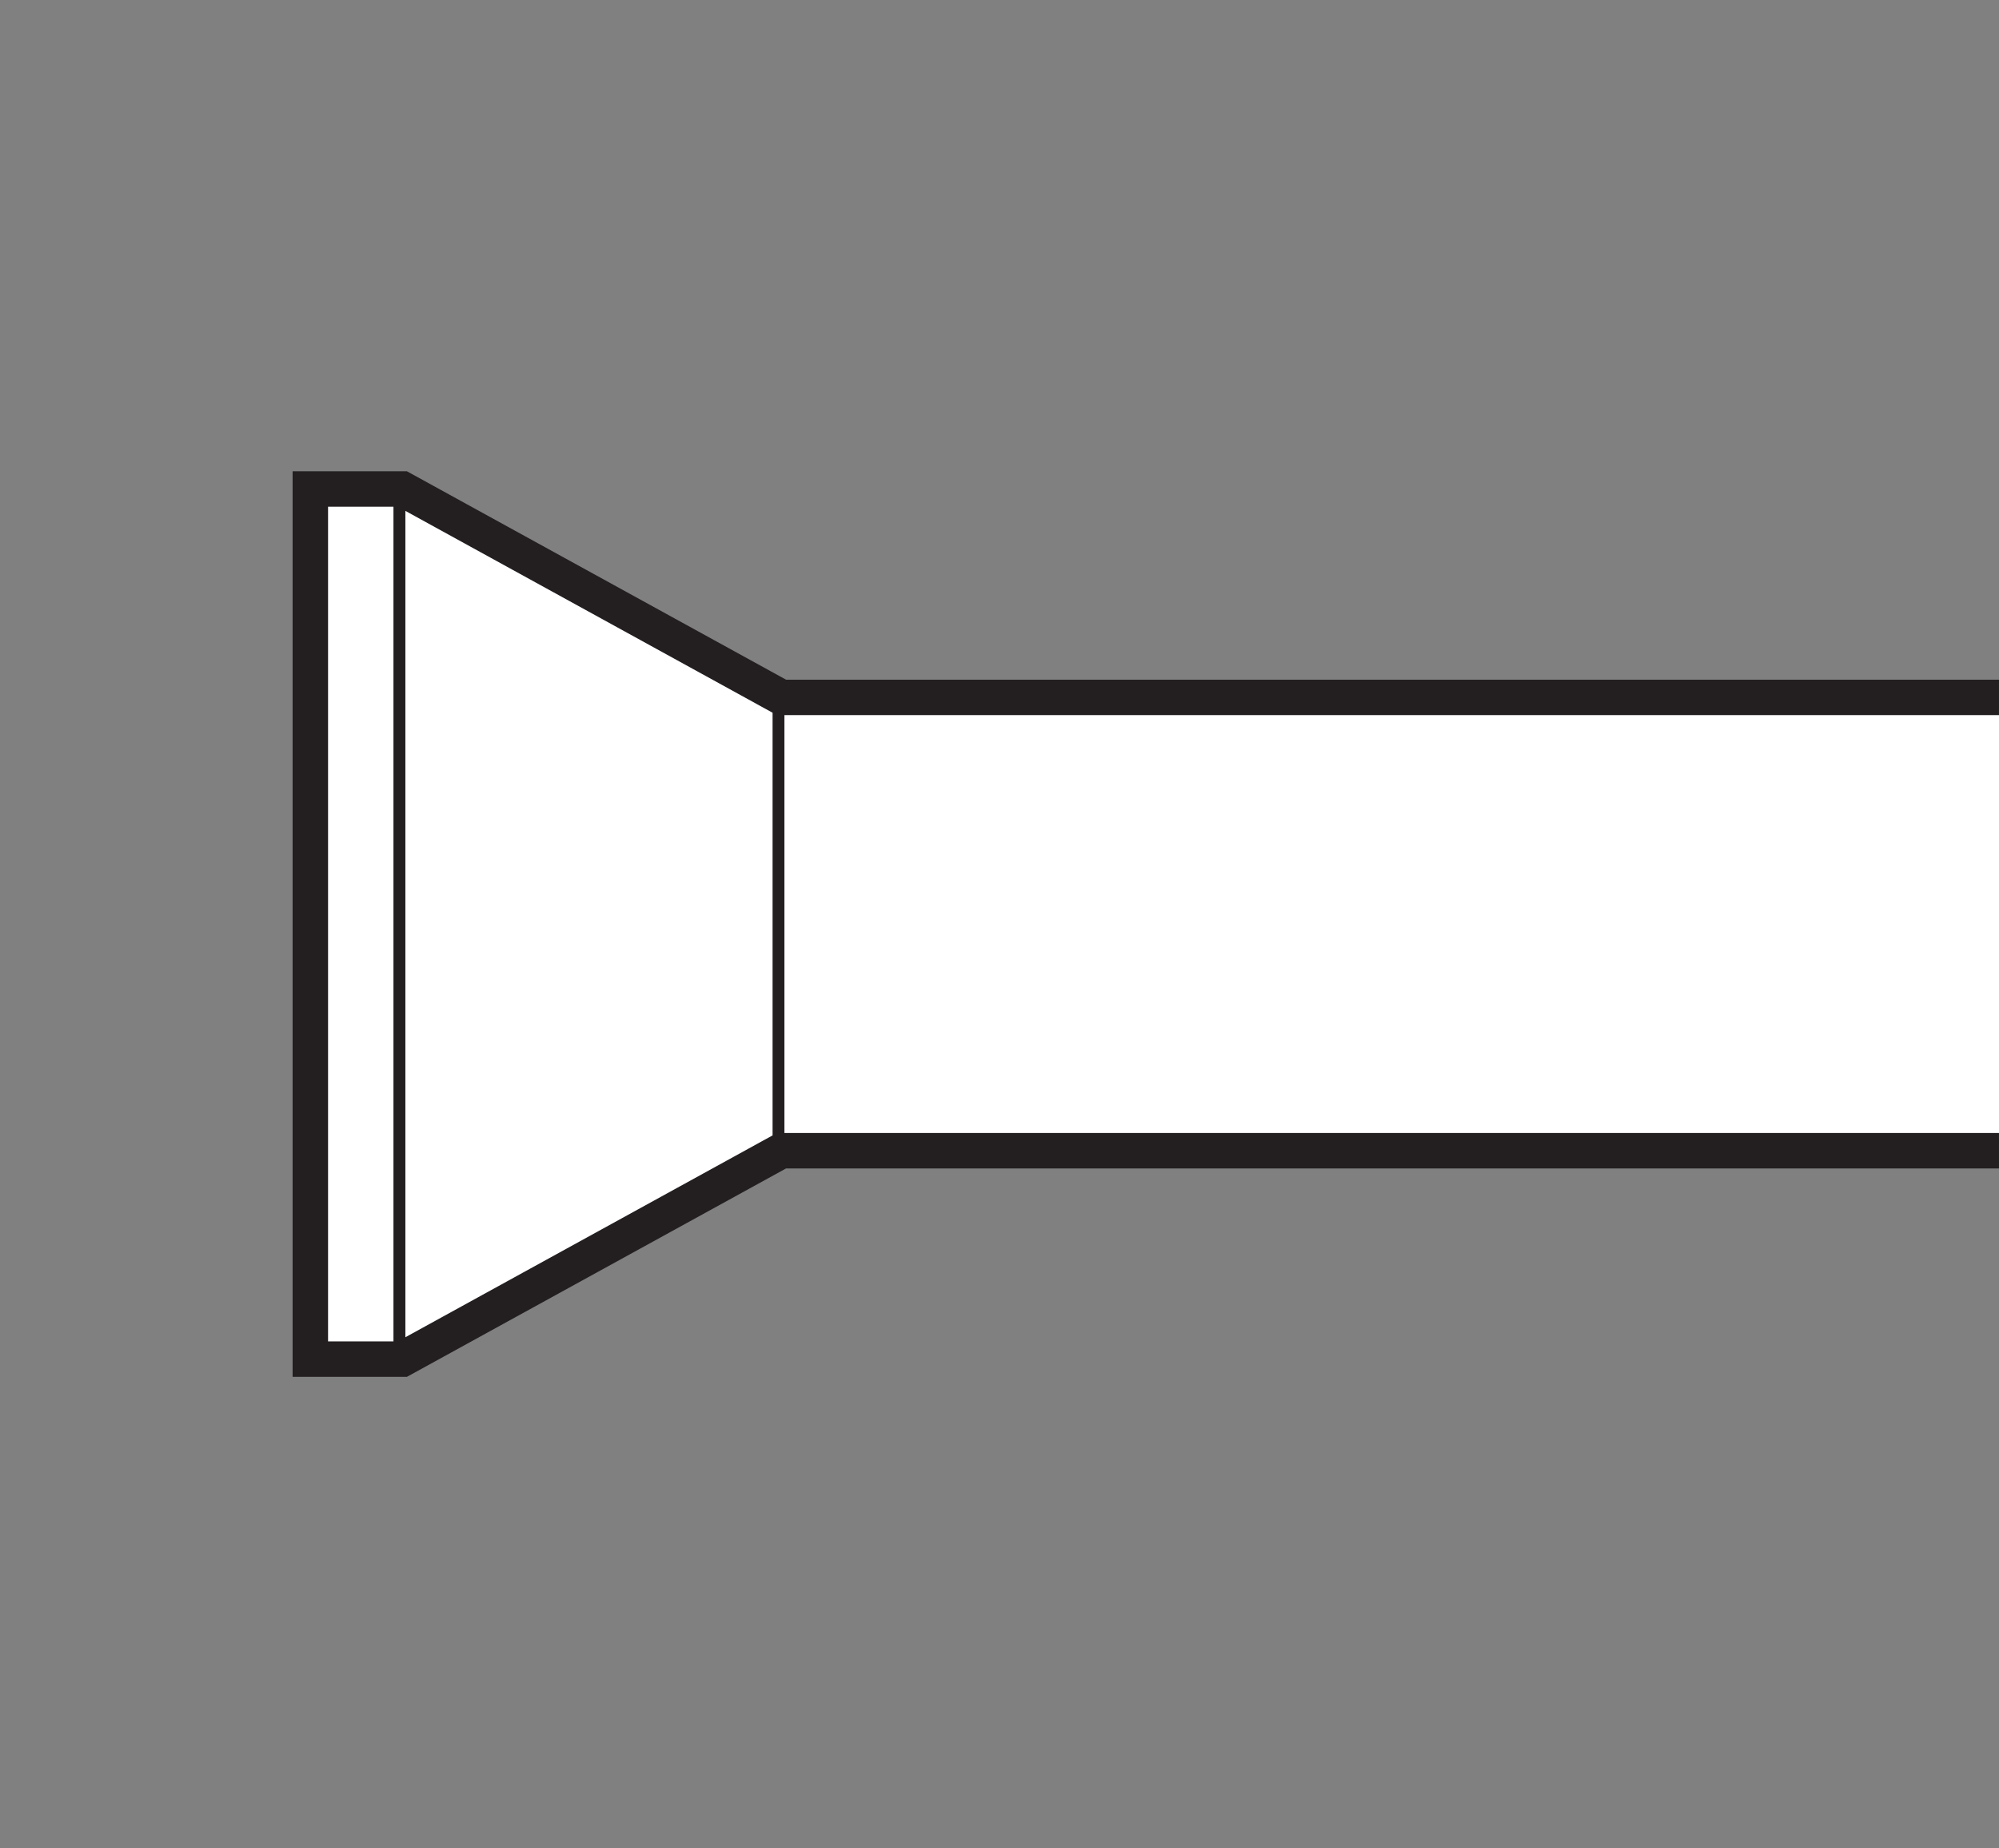
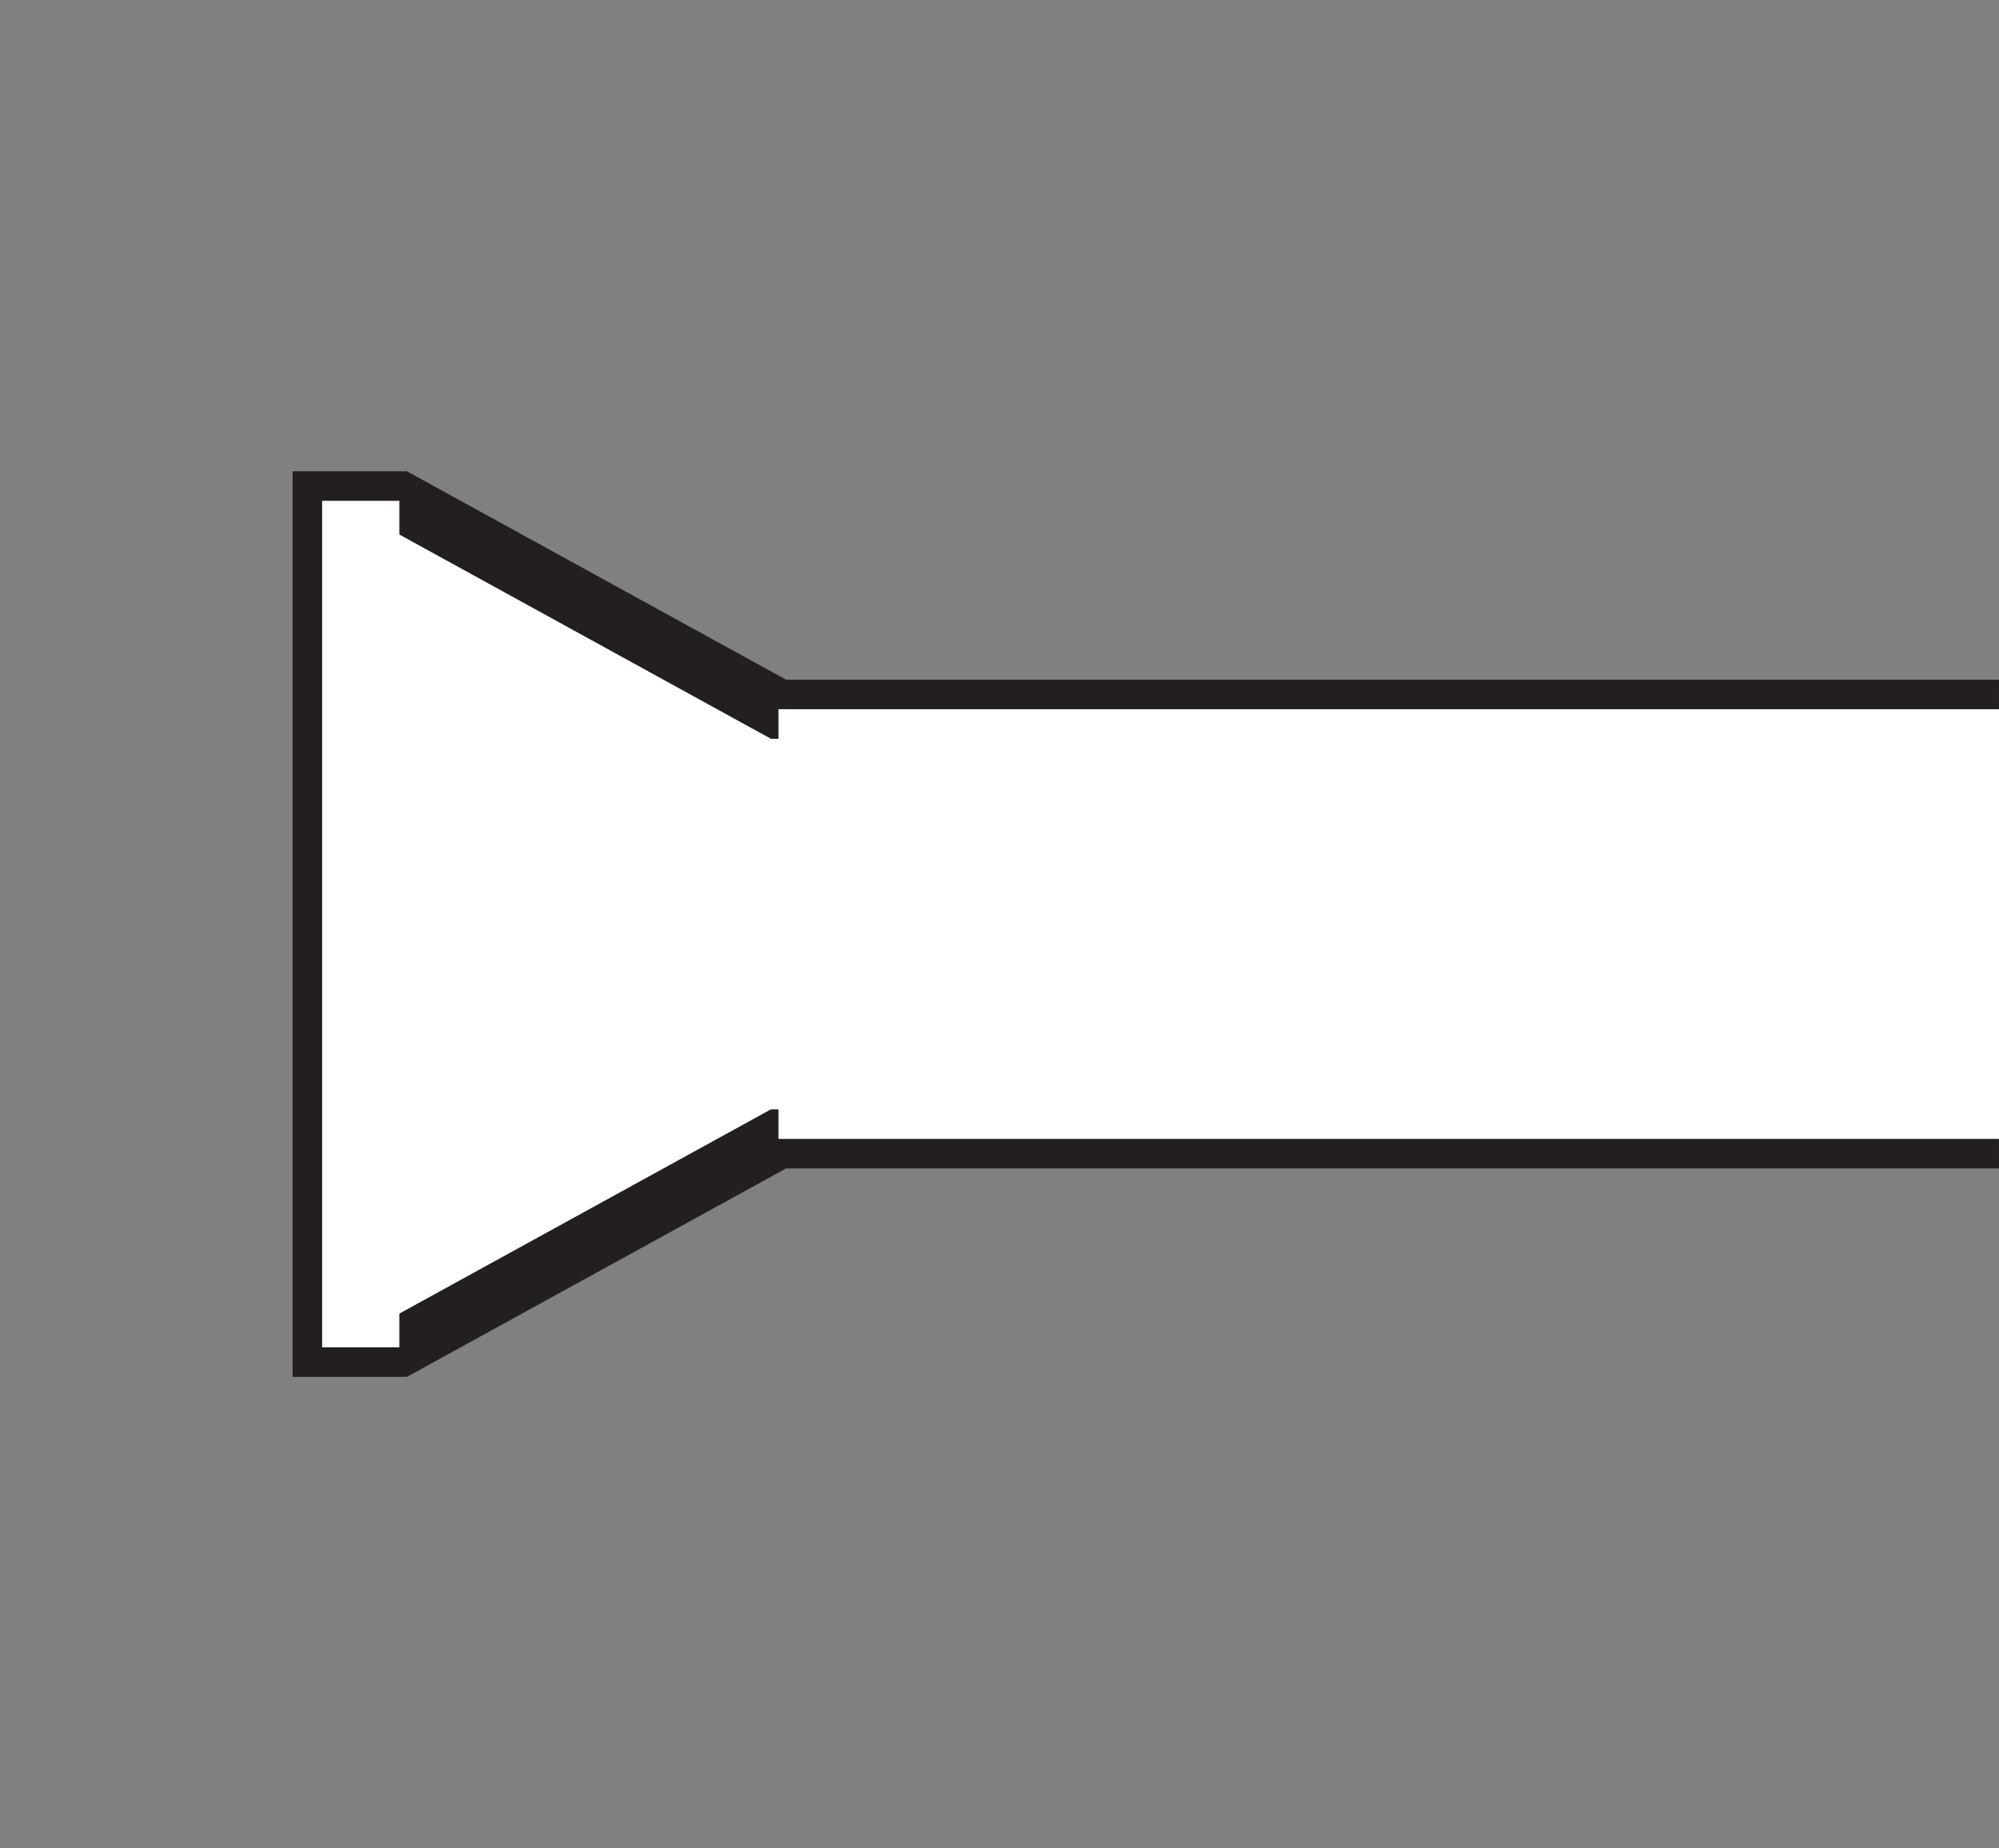
<svg xmlns="http://www.w3.org/2000/svg" width="169.208" height="156.426" viewBox="0 0 169.208 156.426">
  <rect x="0" y="0" width="169.208" height="156.426" fill="#808080" stroke="none" />
  <defs>
    <clipPath id="clip-path">
      <rect id="Rectangle_35" data-name="Rectangle 35" width="169.207" height="156.426" transform="translate(1463.065 474.426)" fill="none" />
    </clipPath>
  </defs>
  <g id="Group_130" data-name="Group 130" transform="translate(-1535.065 -530.426)">
    <path id="Path_189" data-name="Path 189" d="M1490.333,516.816v71.646h6.536l32.09-17.639h103.313V534.455H1528.959l-32.09-17.639Z" transform="translate(72 56)" fill="#fff" />
    <g id="Group_27" data-name="Group 27" transform="translate(72 56)">
      <g id="Group_26" data-name="Group 26" clip-path="url(#clip-path)">
        <path id="Path_190" data-name="Path 190" d="M1528.96,534.455l-32.091-17.639h-6.535v71.646h6.535l32.091-17.639h119V534.455Z" fill="none" stroke="#231f20" stroke-miterlimit="10" stroke-width="5" />
      </g>
    </g>
    <rect id="Rectangle_36" data-name="Rectangle 36" width="103.313" height="36.368" transform="translate(1600.96 590.455)" fill="#fff" />
    <g id="Group_29" data-name="Group 29" transform="translate(72 56)">
      <g id="Group_28" data-name="Group 28" clip-path="url(#clip-path)">
-         <rect id="Rectangle_37" data-name="Rectangle 37" width="119" height="36.368" transform="translate(1528.96 534.455)" fill="none" stroke="#231f20" stroke-linejoin="round" stroke-width="1" />
-       </g>
+         </g>
    </g>
-     <path id="Path_191" data-name="Path 191" d="M1528.96,570.823l-32.091,17.639V516.816l32.091,17.639Z" transform="translate(72 56)" fill="#fff" />
-     <path id="Path_192" data-name="Path 192" d="M1528.96,570.823l-32.091,17.639V516.816l32.091,17.639Z" transform="translate(72 56)" fill="none" stroke="#231f20" stroke-linejoin="round" stroke-width="1" />
    <rect id="Rectangle_39" data-name="Rectangle 39" width="6.535" height="71.646" transform="translate(1562.334 572.816)" fill="#fff" />
-     <rect id="Rectangle_40" data-name="Rectangle 40" width="6.535" height="71.646" transform="translate(1562.334 572.816)" fill="none" stroke="#231f20" stroke-linejoin="round" stroke-width="1" />
  </g>
</svg>